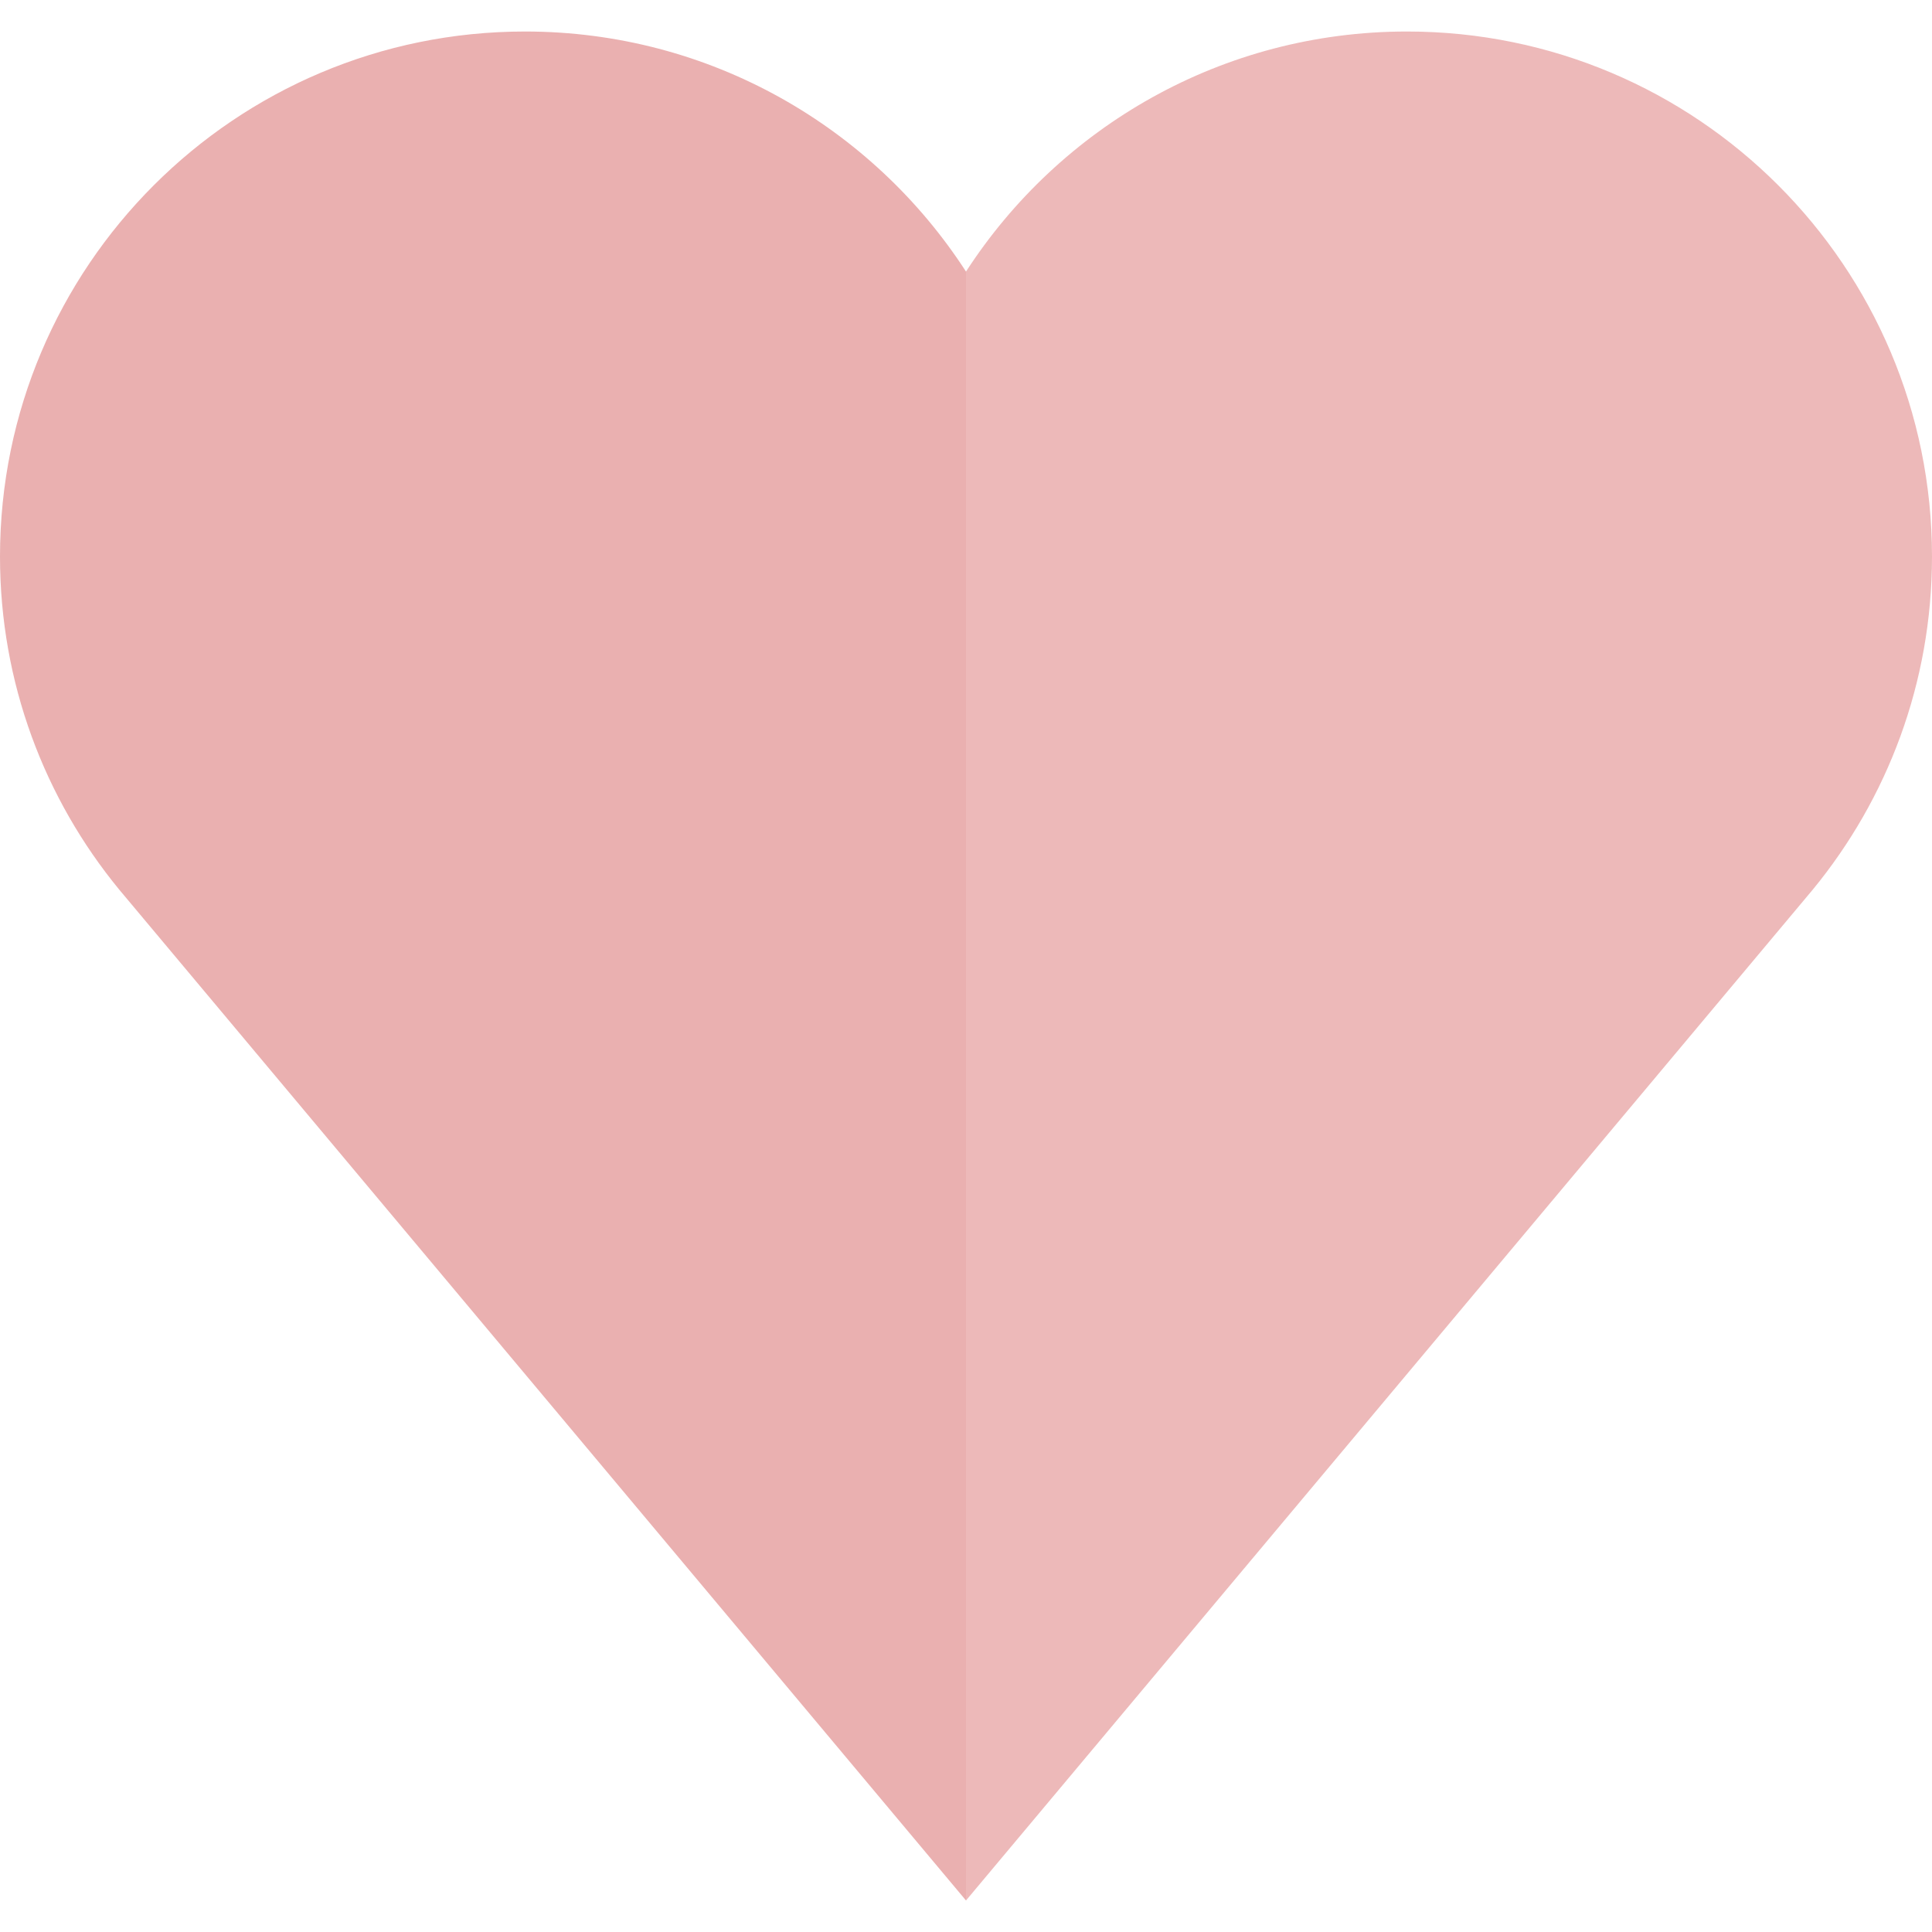
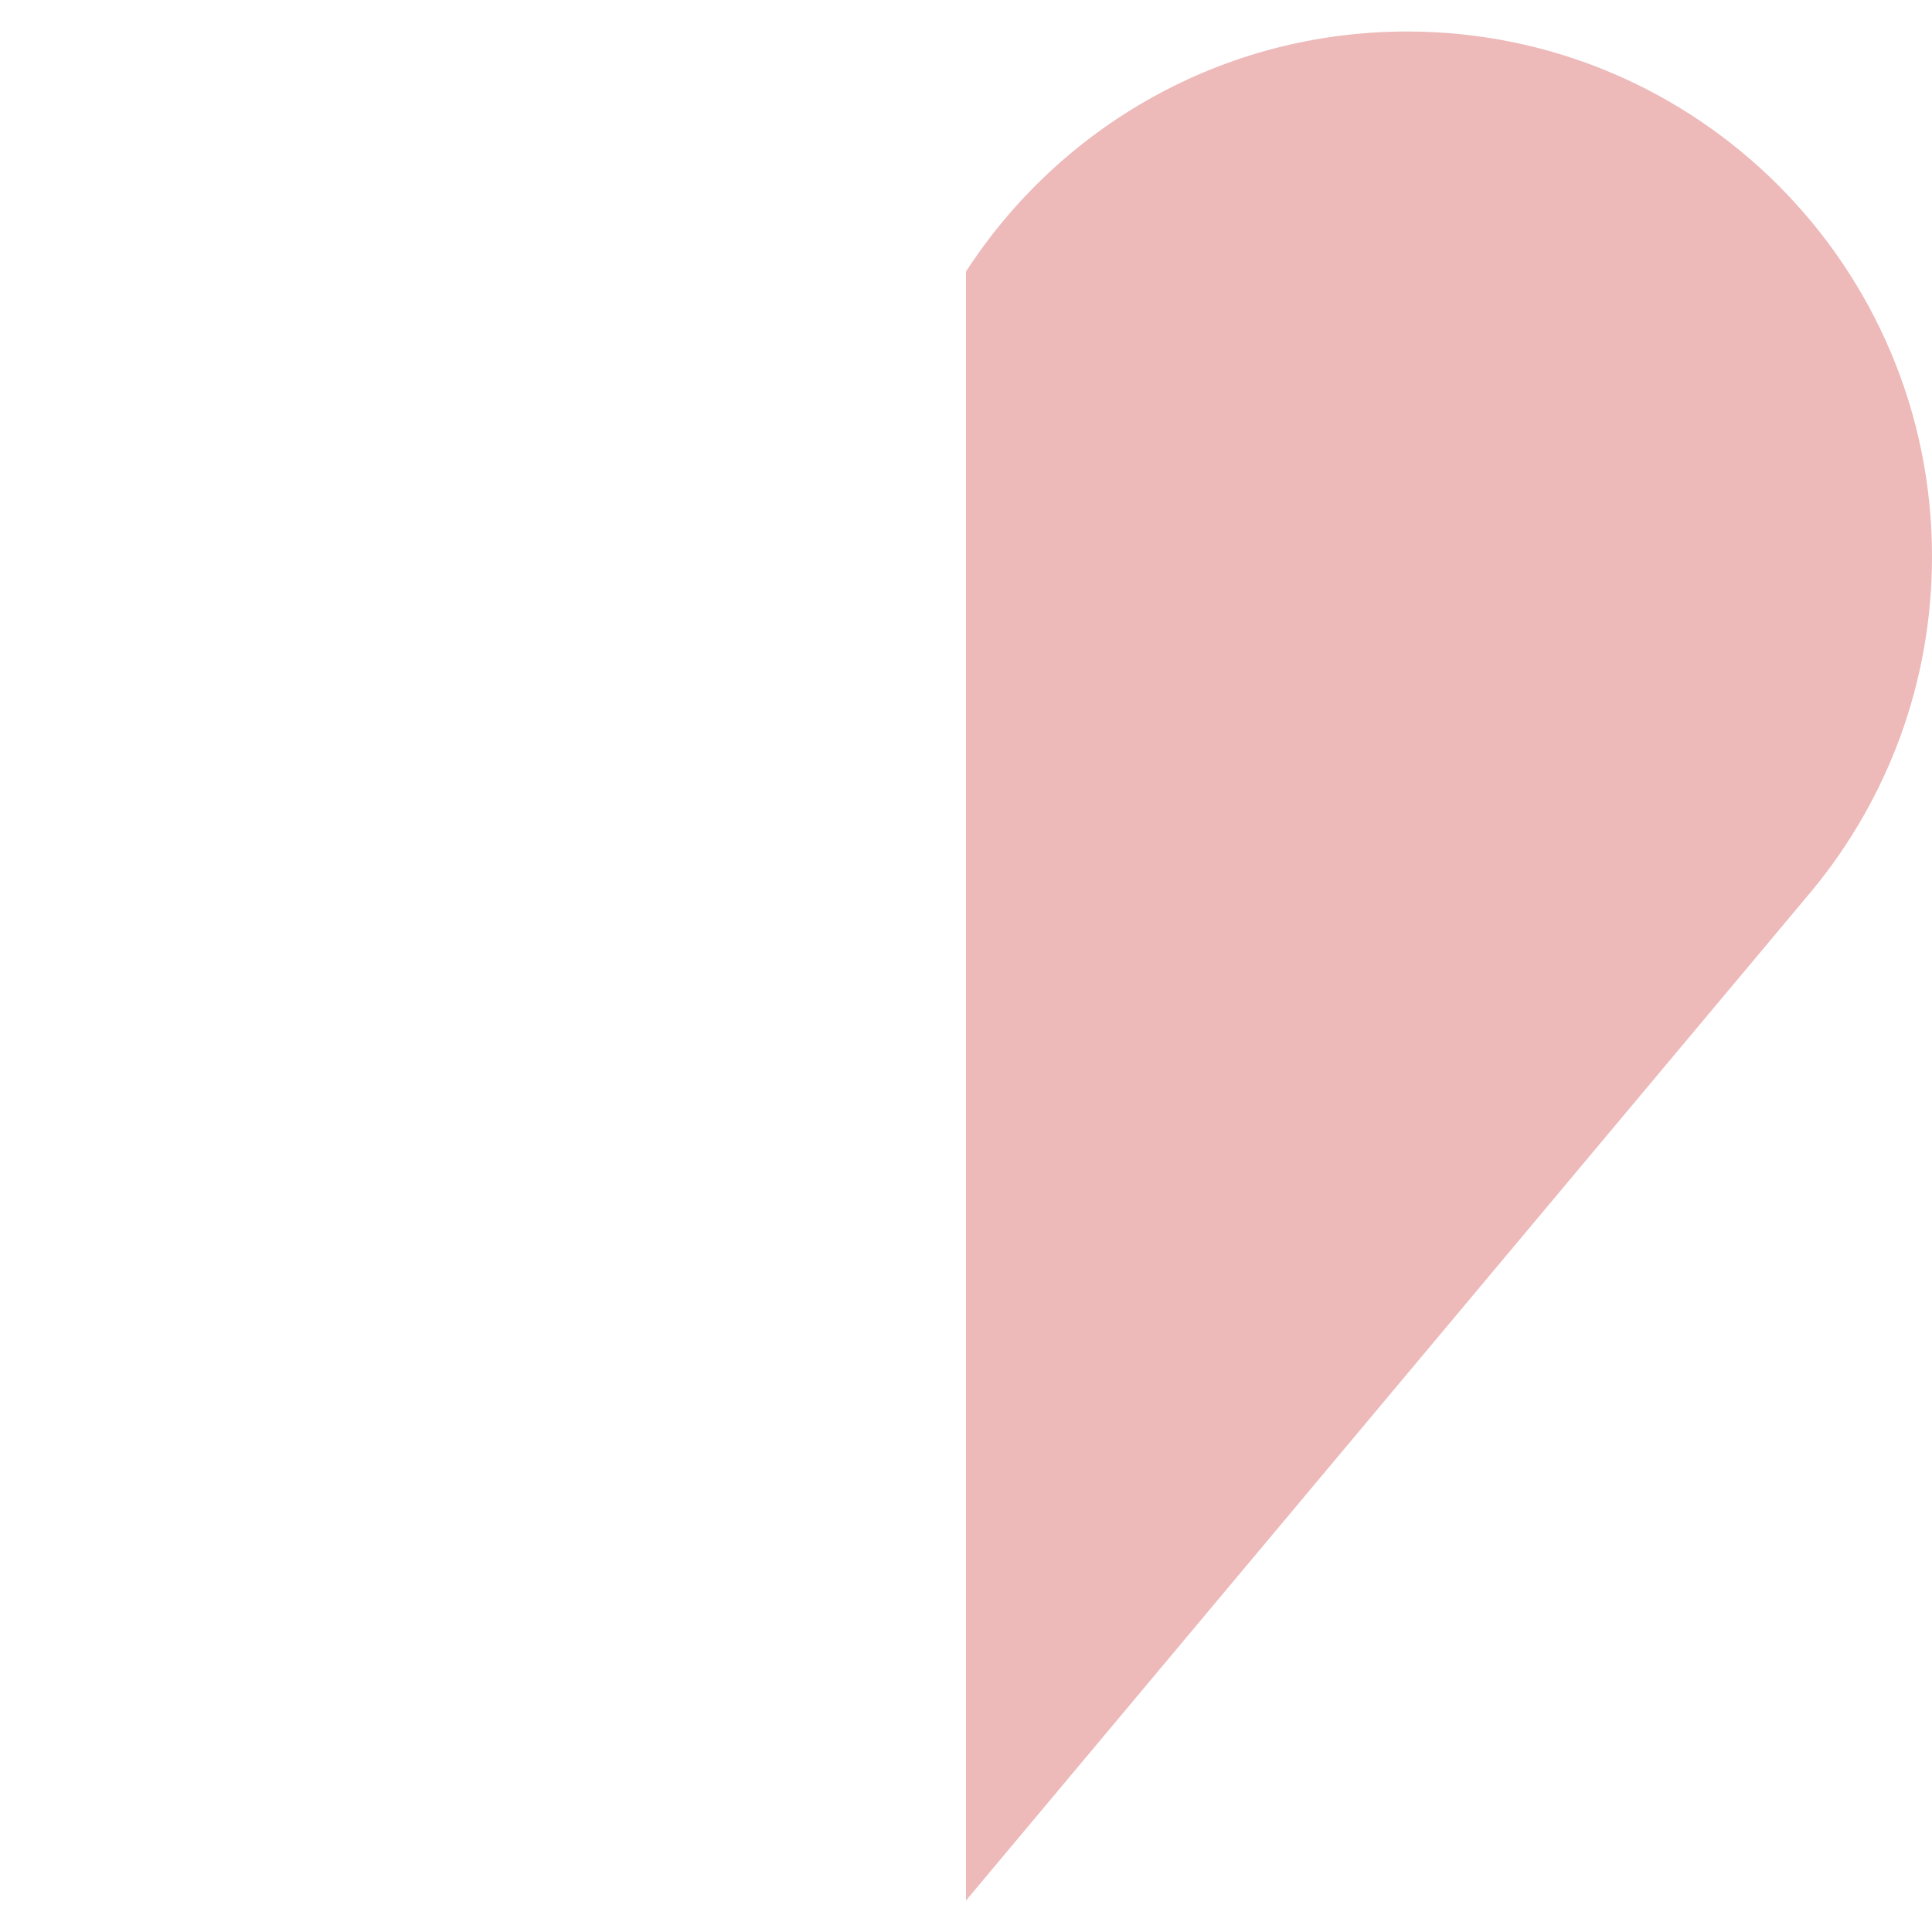
<svg xmlns="http://www.w3.org/2000/svg" version="1.1" id="Layer_1" x="0px" y="0px" viewBox="0 0 512 512" style="enable-background:new 0 0 512 512;" xml:space="preserve">
  <style type="text/css">
	.st0{fill:#EAB0B0;}
	.st1{fill:#EDB9B9;}
</style>
-   <path class="st0" d="M139.13,8.35C62.29,8.35,0,70.64,0,147.48c0,33.48,11.83,64.19,31.53,88.2L256,503.65l33.39-215.84L256,71.97  C231.21,33.69,188.13,8.35,139.13,8.35z" />
  <path class="st1" d="M372.87,8.35c-49,0-92.08,25.34-116.87,63.62v431.68l224.47-267.97c19.7-24.01,31.53-54.72,31.53-88.2  C512,70.64,449.71,8.35,372.87,8.35z" />
</svg>